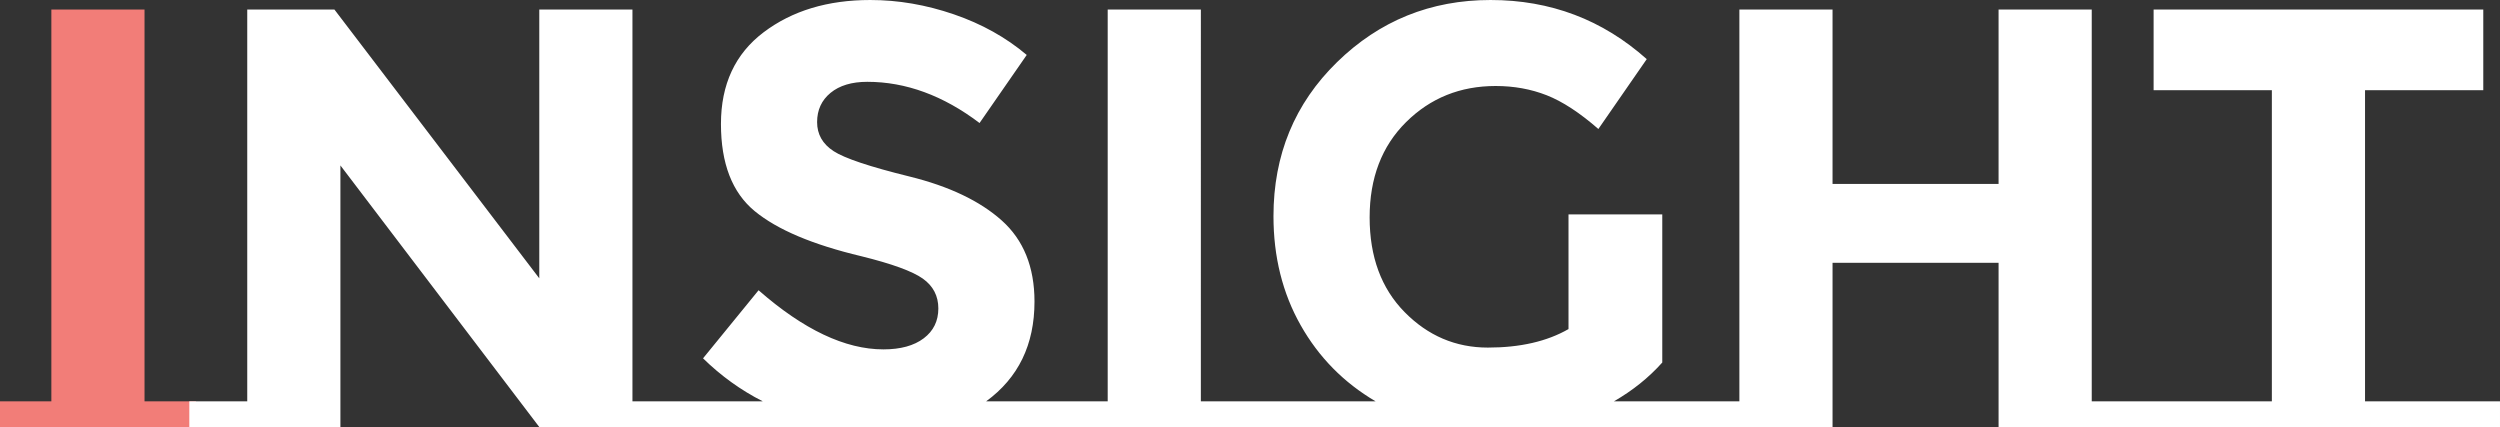
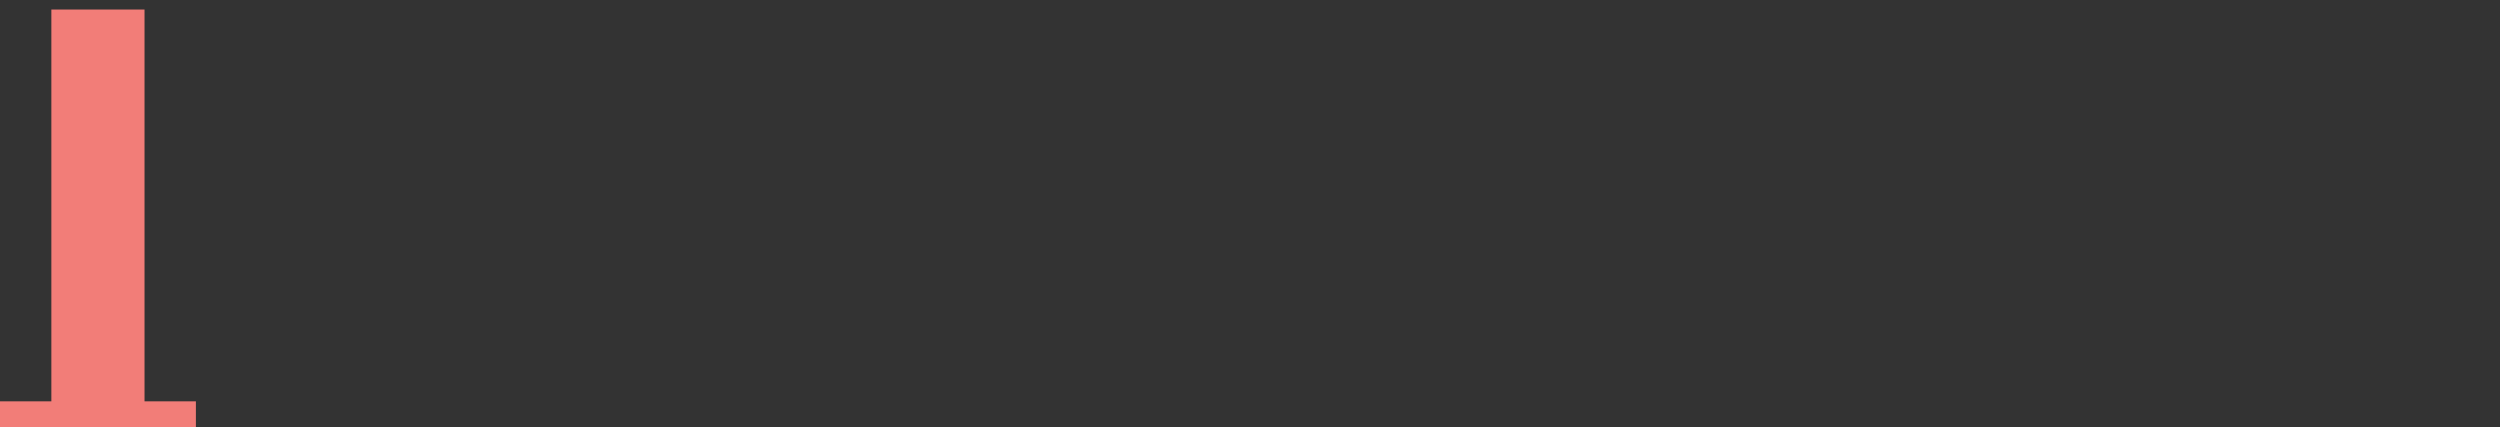
<svg xmlns="http://www.w3.org/2000/svg" id="_レイヤー_2" width="418.604" height="71.5" viewBox="0 0 418.604 71.5">
  <rect x="0" y="0" width="418.604" height="71.5" fill="#333333" stroke="none" />
  <g id="_レイヤー_1-2">
    <g isolation="isolate">
      <path d="M32.8,67.2v4.3H0v-4.3h8.6V1.6h15.6v65.601h8.6Z" fill="#f27d78" stroke-width="0" />
    </g>
-     <path d="M396.004,67.2V15.1h19.8V1.6h-55.2v13.5h19.8v52.101h-30.16V1.6h-15.6v29.2h-27.8V1.6h-15.6v65.601h-21.01c3.133-1.8,5.833-3.966,8.1-6.5v-24.8h-15.7v19.199c-3.6,2.067-8.1,3.101-13.5,3.101s-10.05-1.983-13.95-5.95c-3.9-3.966-5.85-9.25-5.85-15.85s2.033-11.916,6.1-15.95c4.066-4.033,9.066-6.05,15-6.05,3.066,0,5.916.517,8.55,1.55,2.633,1.034,5.516,2.917,8.65,5.649l8.1-11.699c-7.4-6.601-16.117-9.9-26.15-9.9s-18.6,3.467-25.7,10.4-10.65,15.534-10.65,25.8c0,6.8,1.516,12.884,4.55,18.25,3.033,5.367,7.216,9.617,12.55,12.75h-29.259V1.6h-15.6v65.601h-20.358c5.4-3.933,8.1-9.5,8.1-16.7,0-5.8-1.834-10.333-5.5-13.6-3.667-3.266-8.817-5.716-15.45-7.351-6.634-1.633-10.867-3.05-12.7-4.25-1.834-1.2-2.75-2.815-2.75-4.85s.75-3.666,2.25-4.9c1.5-1.232,3.55-1.85,6.15-1.85,6.465,0,12.733,2.3,18.8,6.899l7.9-11.399c-3.467-2.933-7.534-5.2-12.2-6.8-4.667-1.601-9.334-2.4-14-2.4-7.134,0-13.084,1.8-17.85,5.4-4.767,3.6-7.15,8.717-7.15,15.35s1.883,11.5,5.65,14.6c3.766,3.101,9.716,5.617,17.85,7.551,5.133,1.267,8.565,2.517,10.3,3.75,1.733,1.234,2.6,2.899,2.6,5s-.817,3.767-2.45,5c-1.634,1.234-3.884,1.85-6.75,1.85-6.4,0-13.367-3.3-20.9-9.9l-9.3,11.4c3,2.935,6.333,5.334,10,7.2h-21.819V1.6h-15.6v45L55.999,1.6h-14.6v65.601h-9.7v4.3h25.3V27.7l33.3,43.8h216.546v-27.5h27.8v27.5h83.959v-4.3h-22.6Z" fill="#fff" stroke-width="0" />
  </g>
</svg>